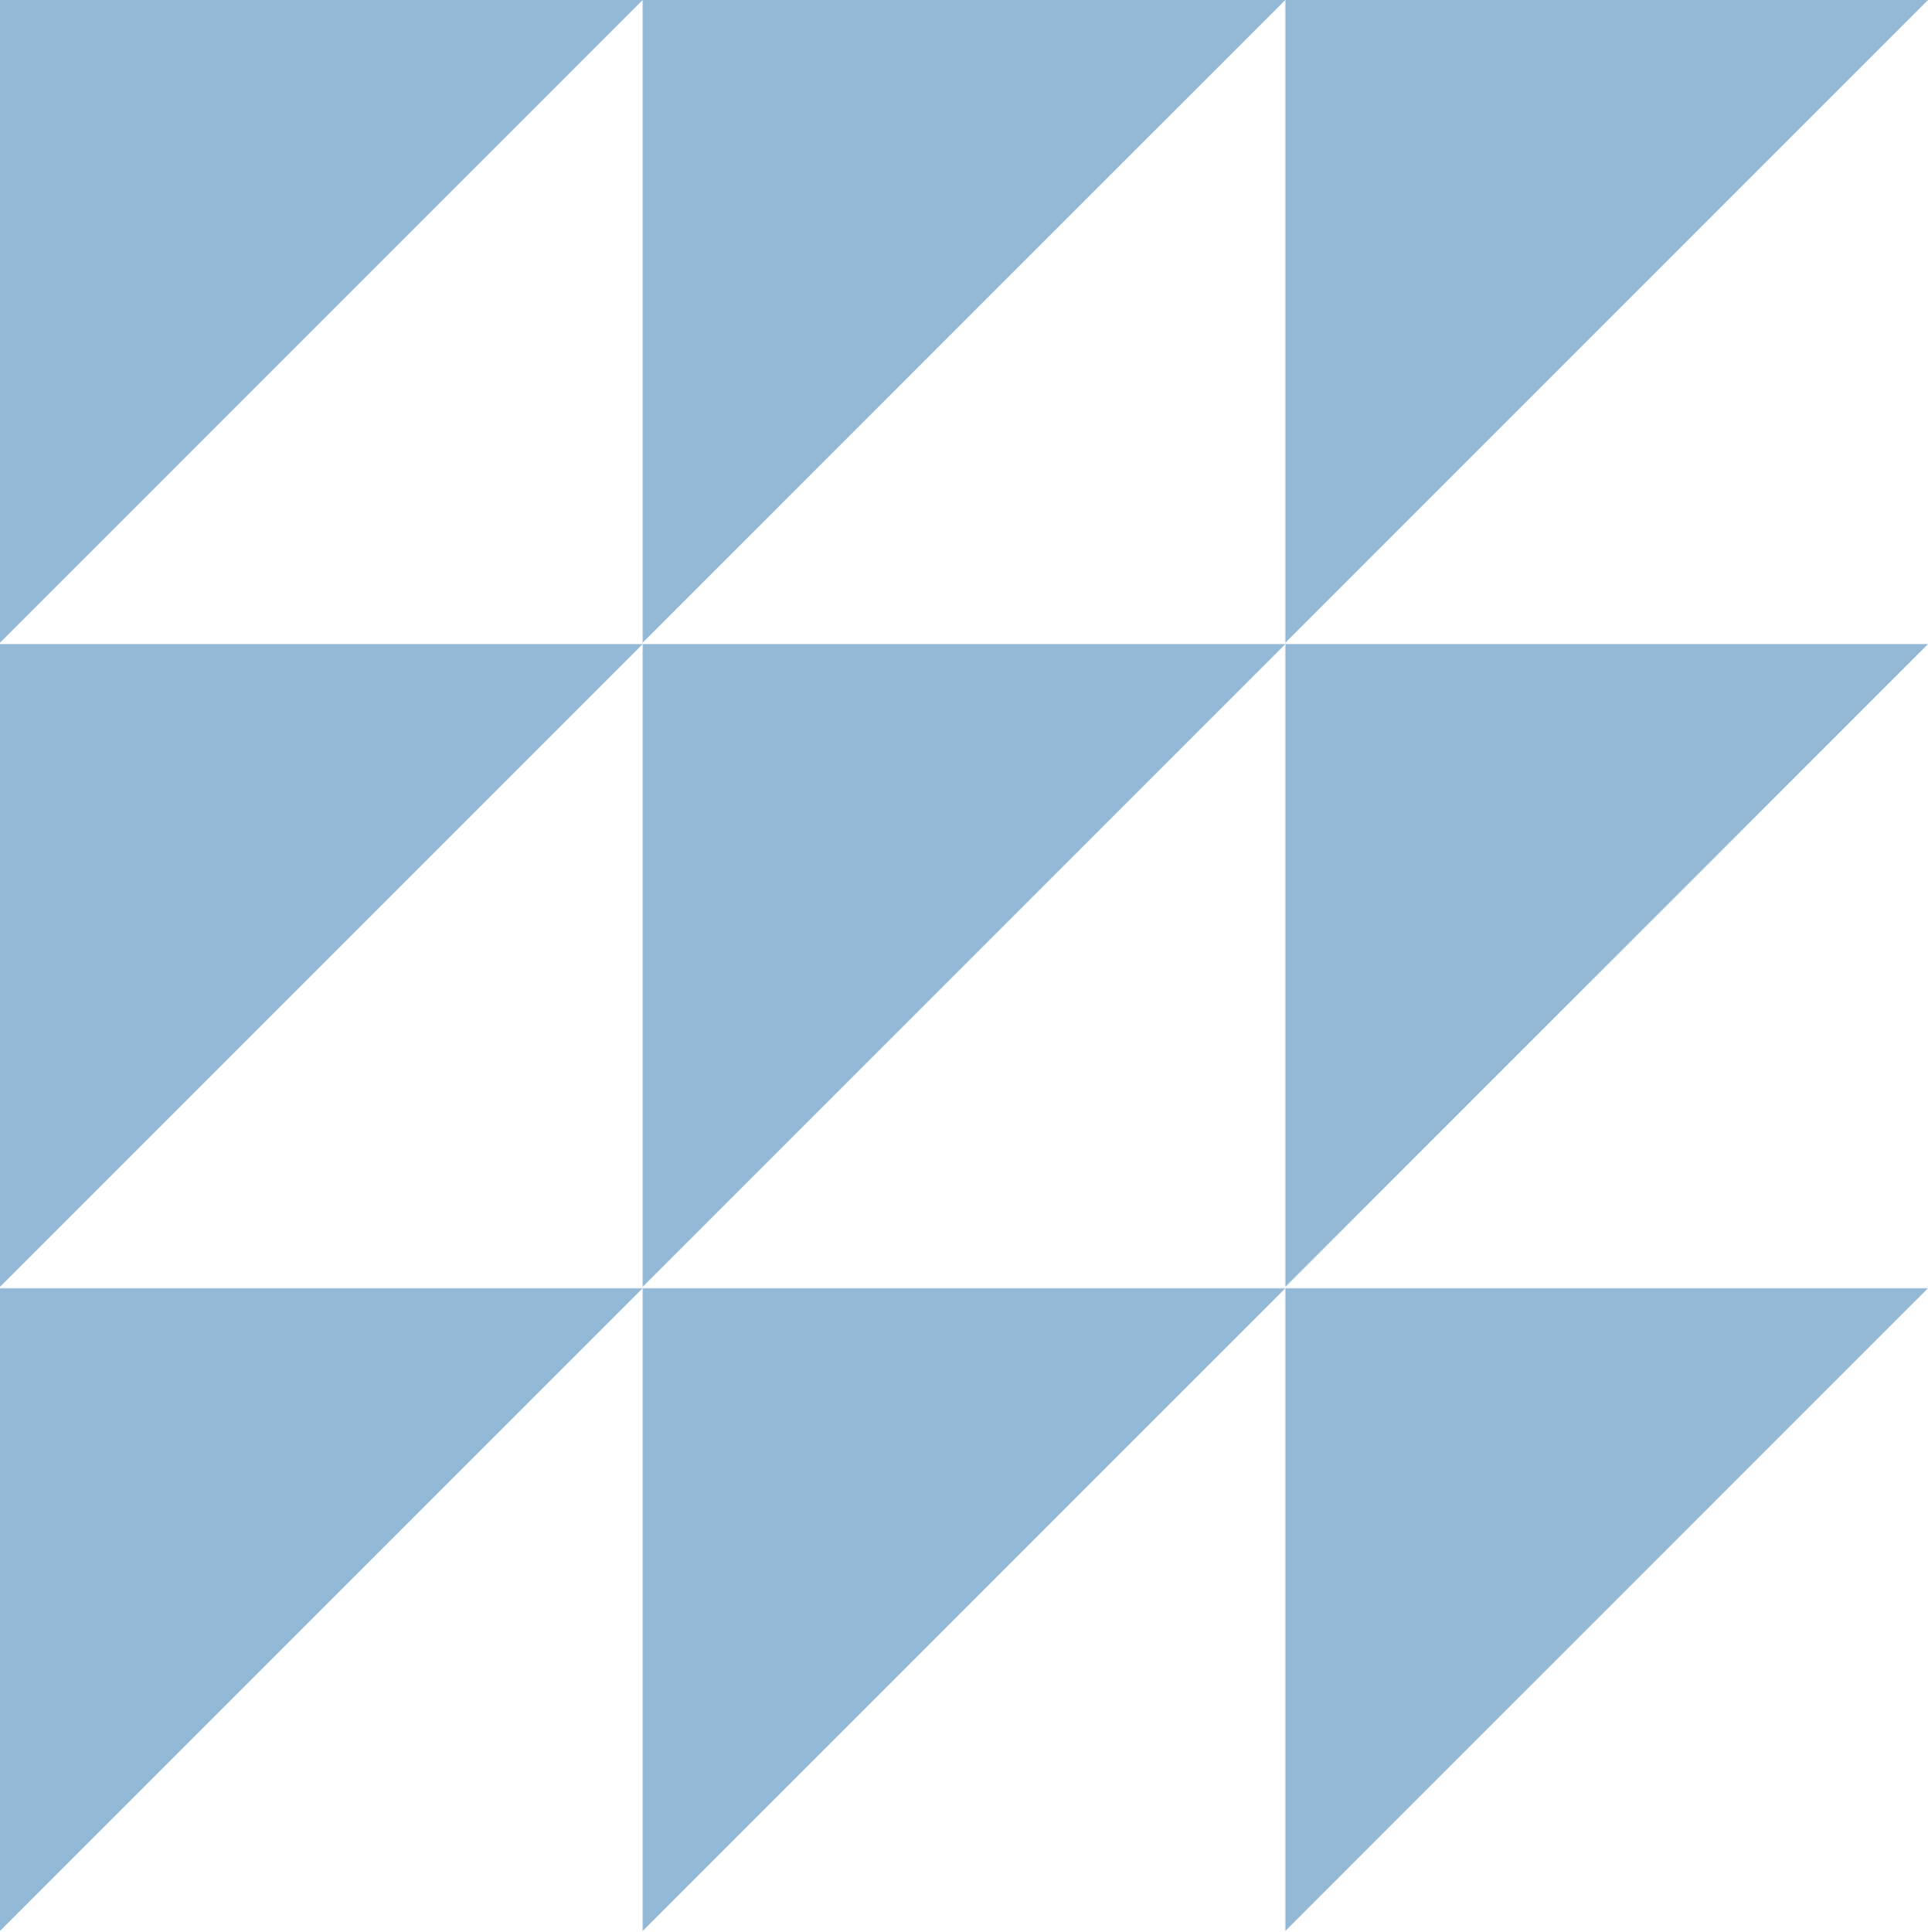
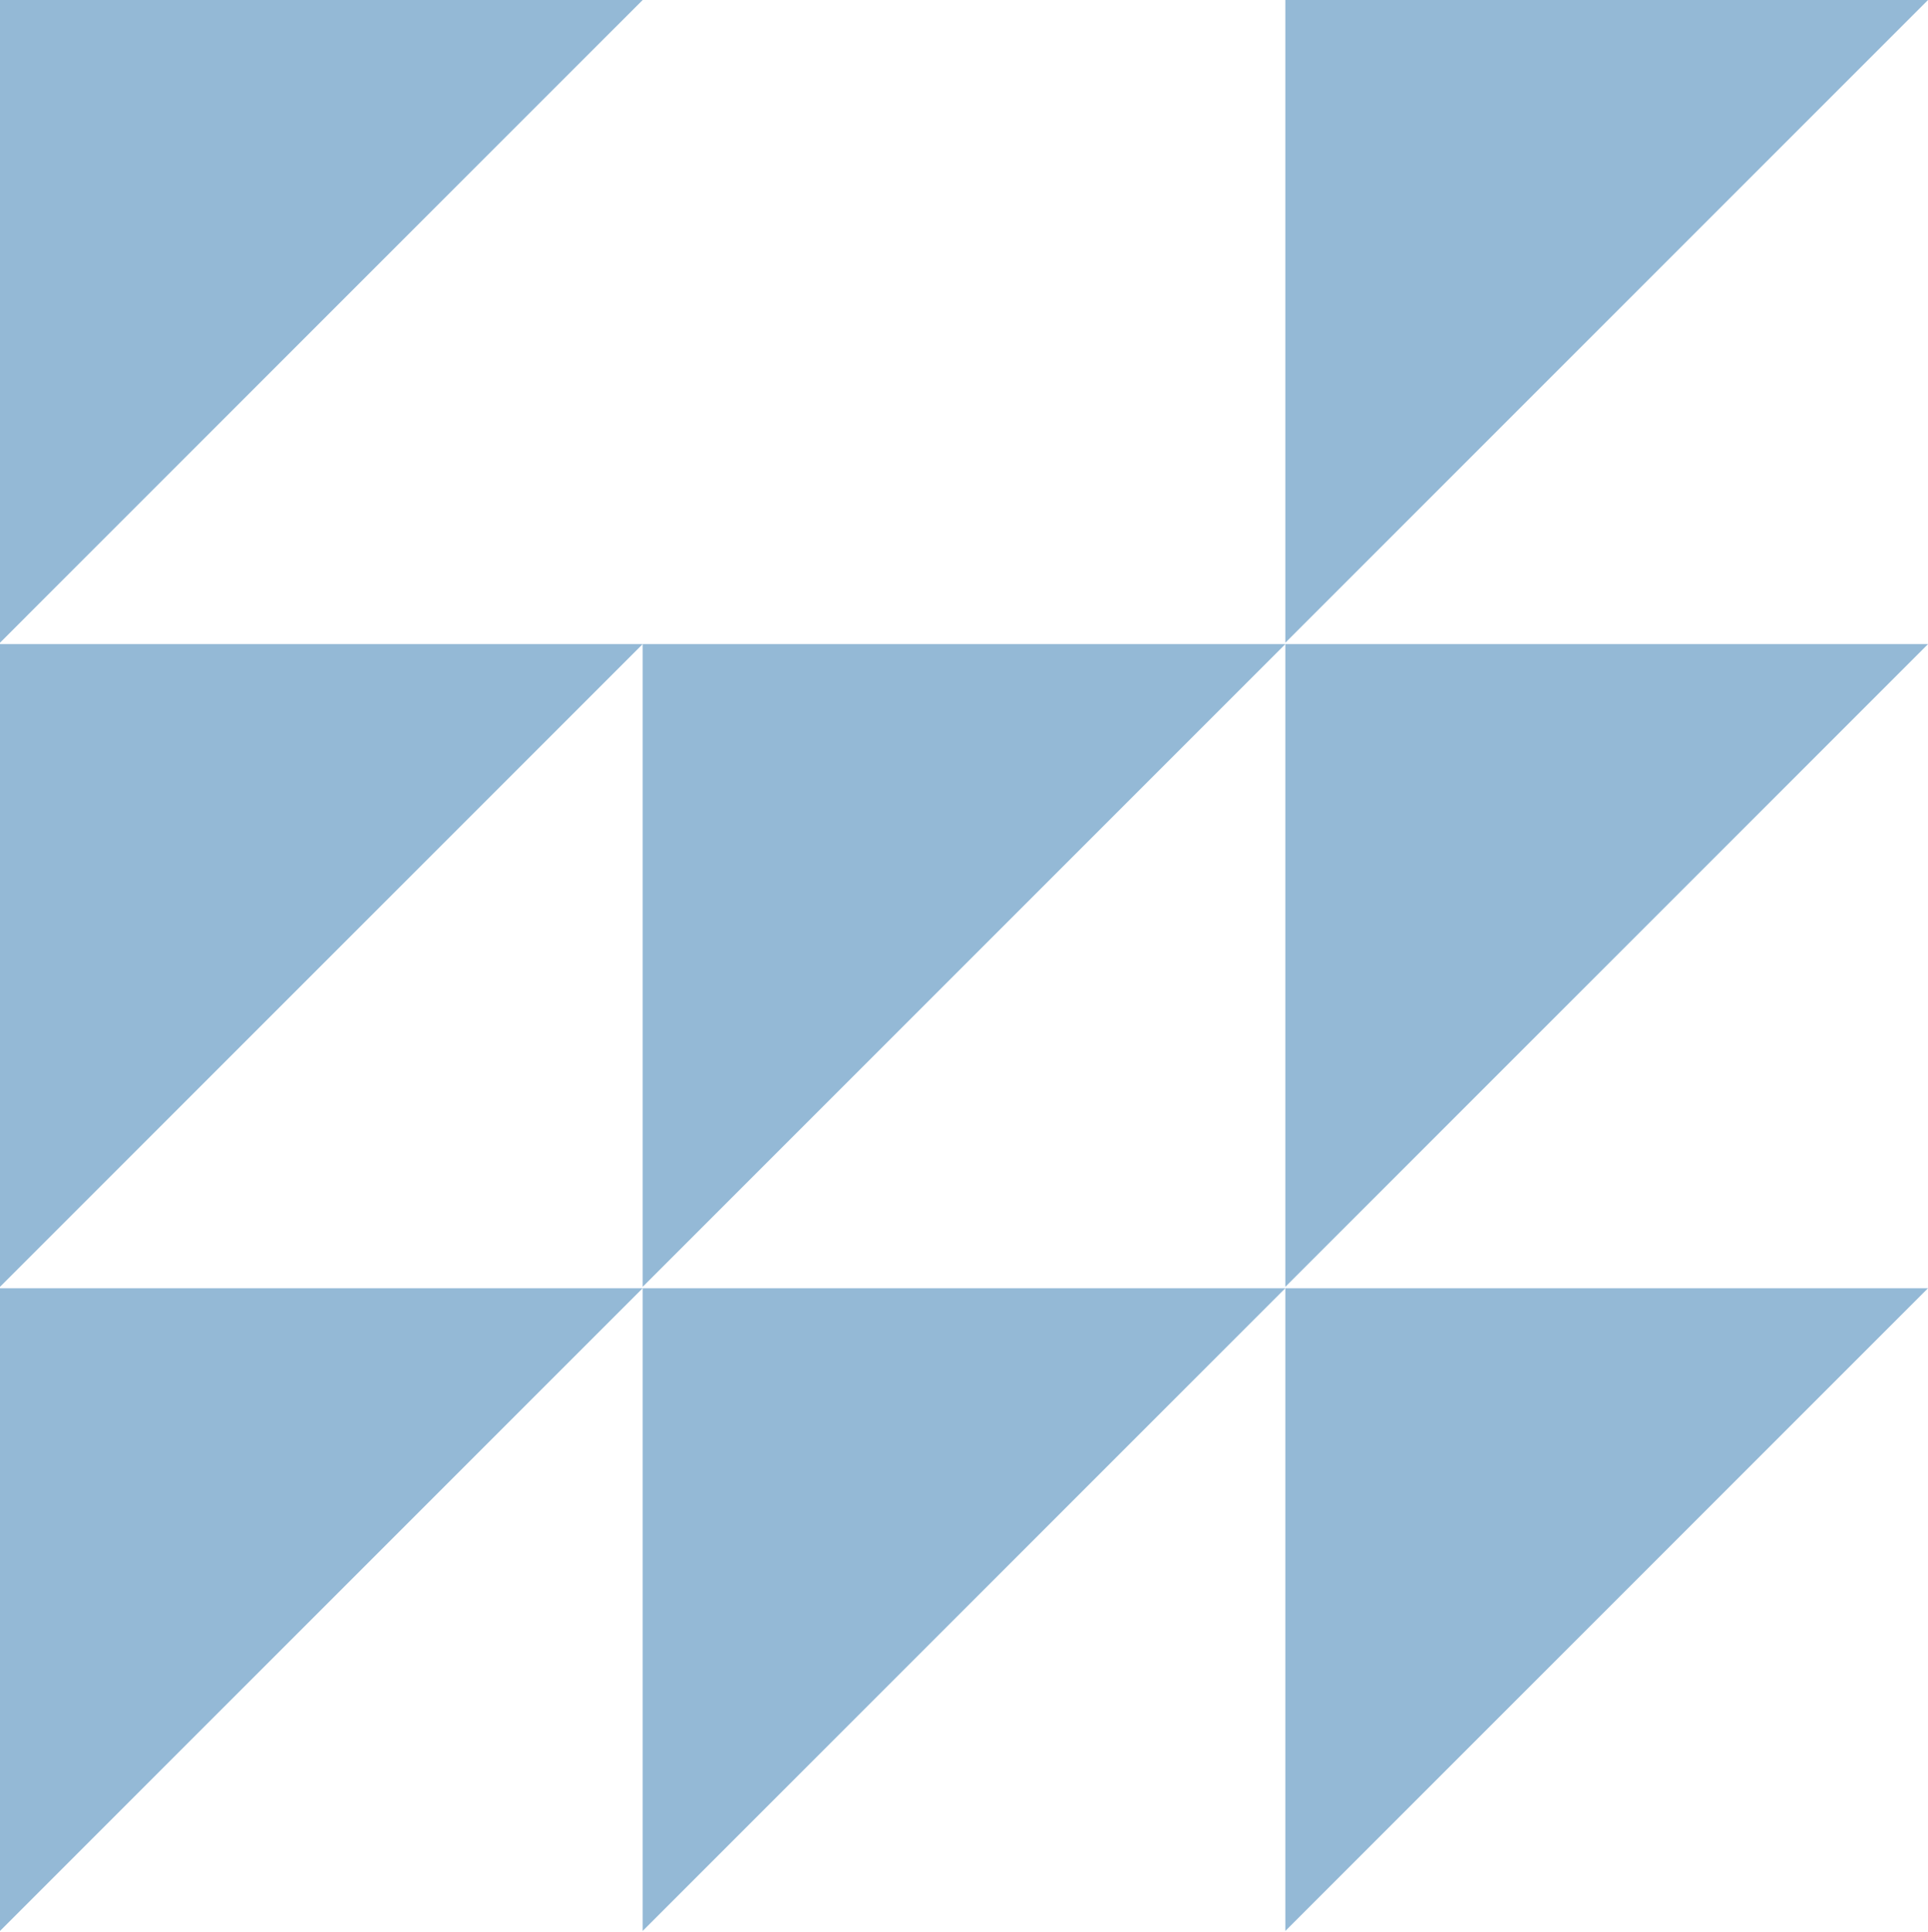
<svg xmlns="http://www.w3.org/2000/svg" width="458" height="459" viewBox="0 0 458 459" fill="none">
  <path d="M152.667 0L76.333 76.333L0 152.667V0H152.667Z" fill="#94B9D6" />
-   <path d="M305.334 0L229 76.333L152.667 152.667V0H305.334Z" fill="#94B9D6" />
  <path d="M458.002 0L381.668 76.333L305.335 152.667V0H458.002Z" fill="#94B9D6" />
  <path d="M152.667 306L76.333 382.333L0 458.667V306H152.667Z" fill="#94B9D6" />
  <path d="M305.334 306L229 382.333L152.667 458.667V306H305.334Z" fill="#94B9D6" />
  <path d="M458.002 306L381.668 382.333L305.335 458.667V306H458.002Z" fill="#94B9D6" />
  <path d="M152.667 153L76.333 229.333L0 305.667V153H152.667Z" fill="#94B9D6" />
  <path d="M305.334 153L229 229.333L152.667 305.667V153H305.334Z" fill="#94B9D6" />
  <path d="M458.002 153L381.668 229.333L305.335 305.667V153H458.002Z" fill="#94B9D6" />
</svg>